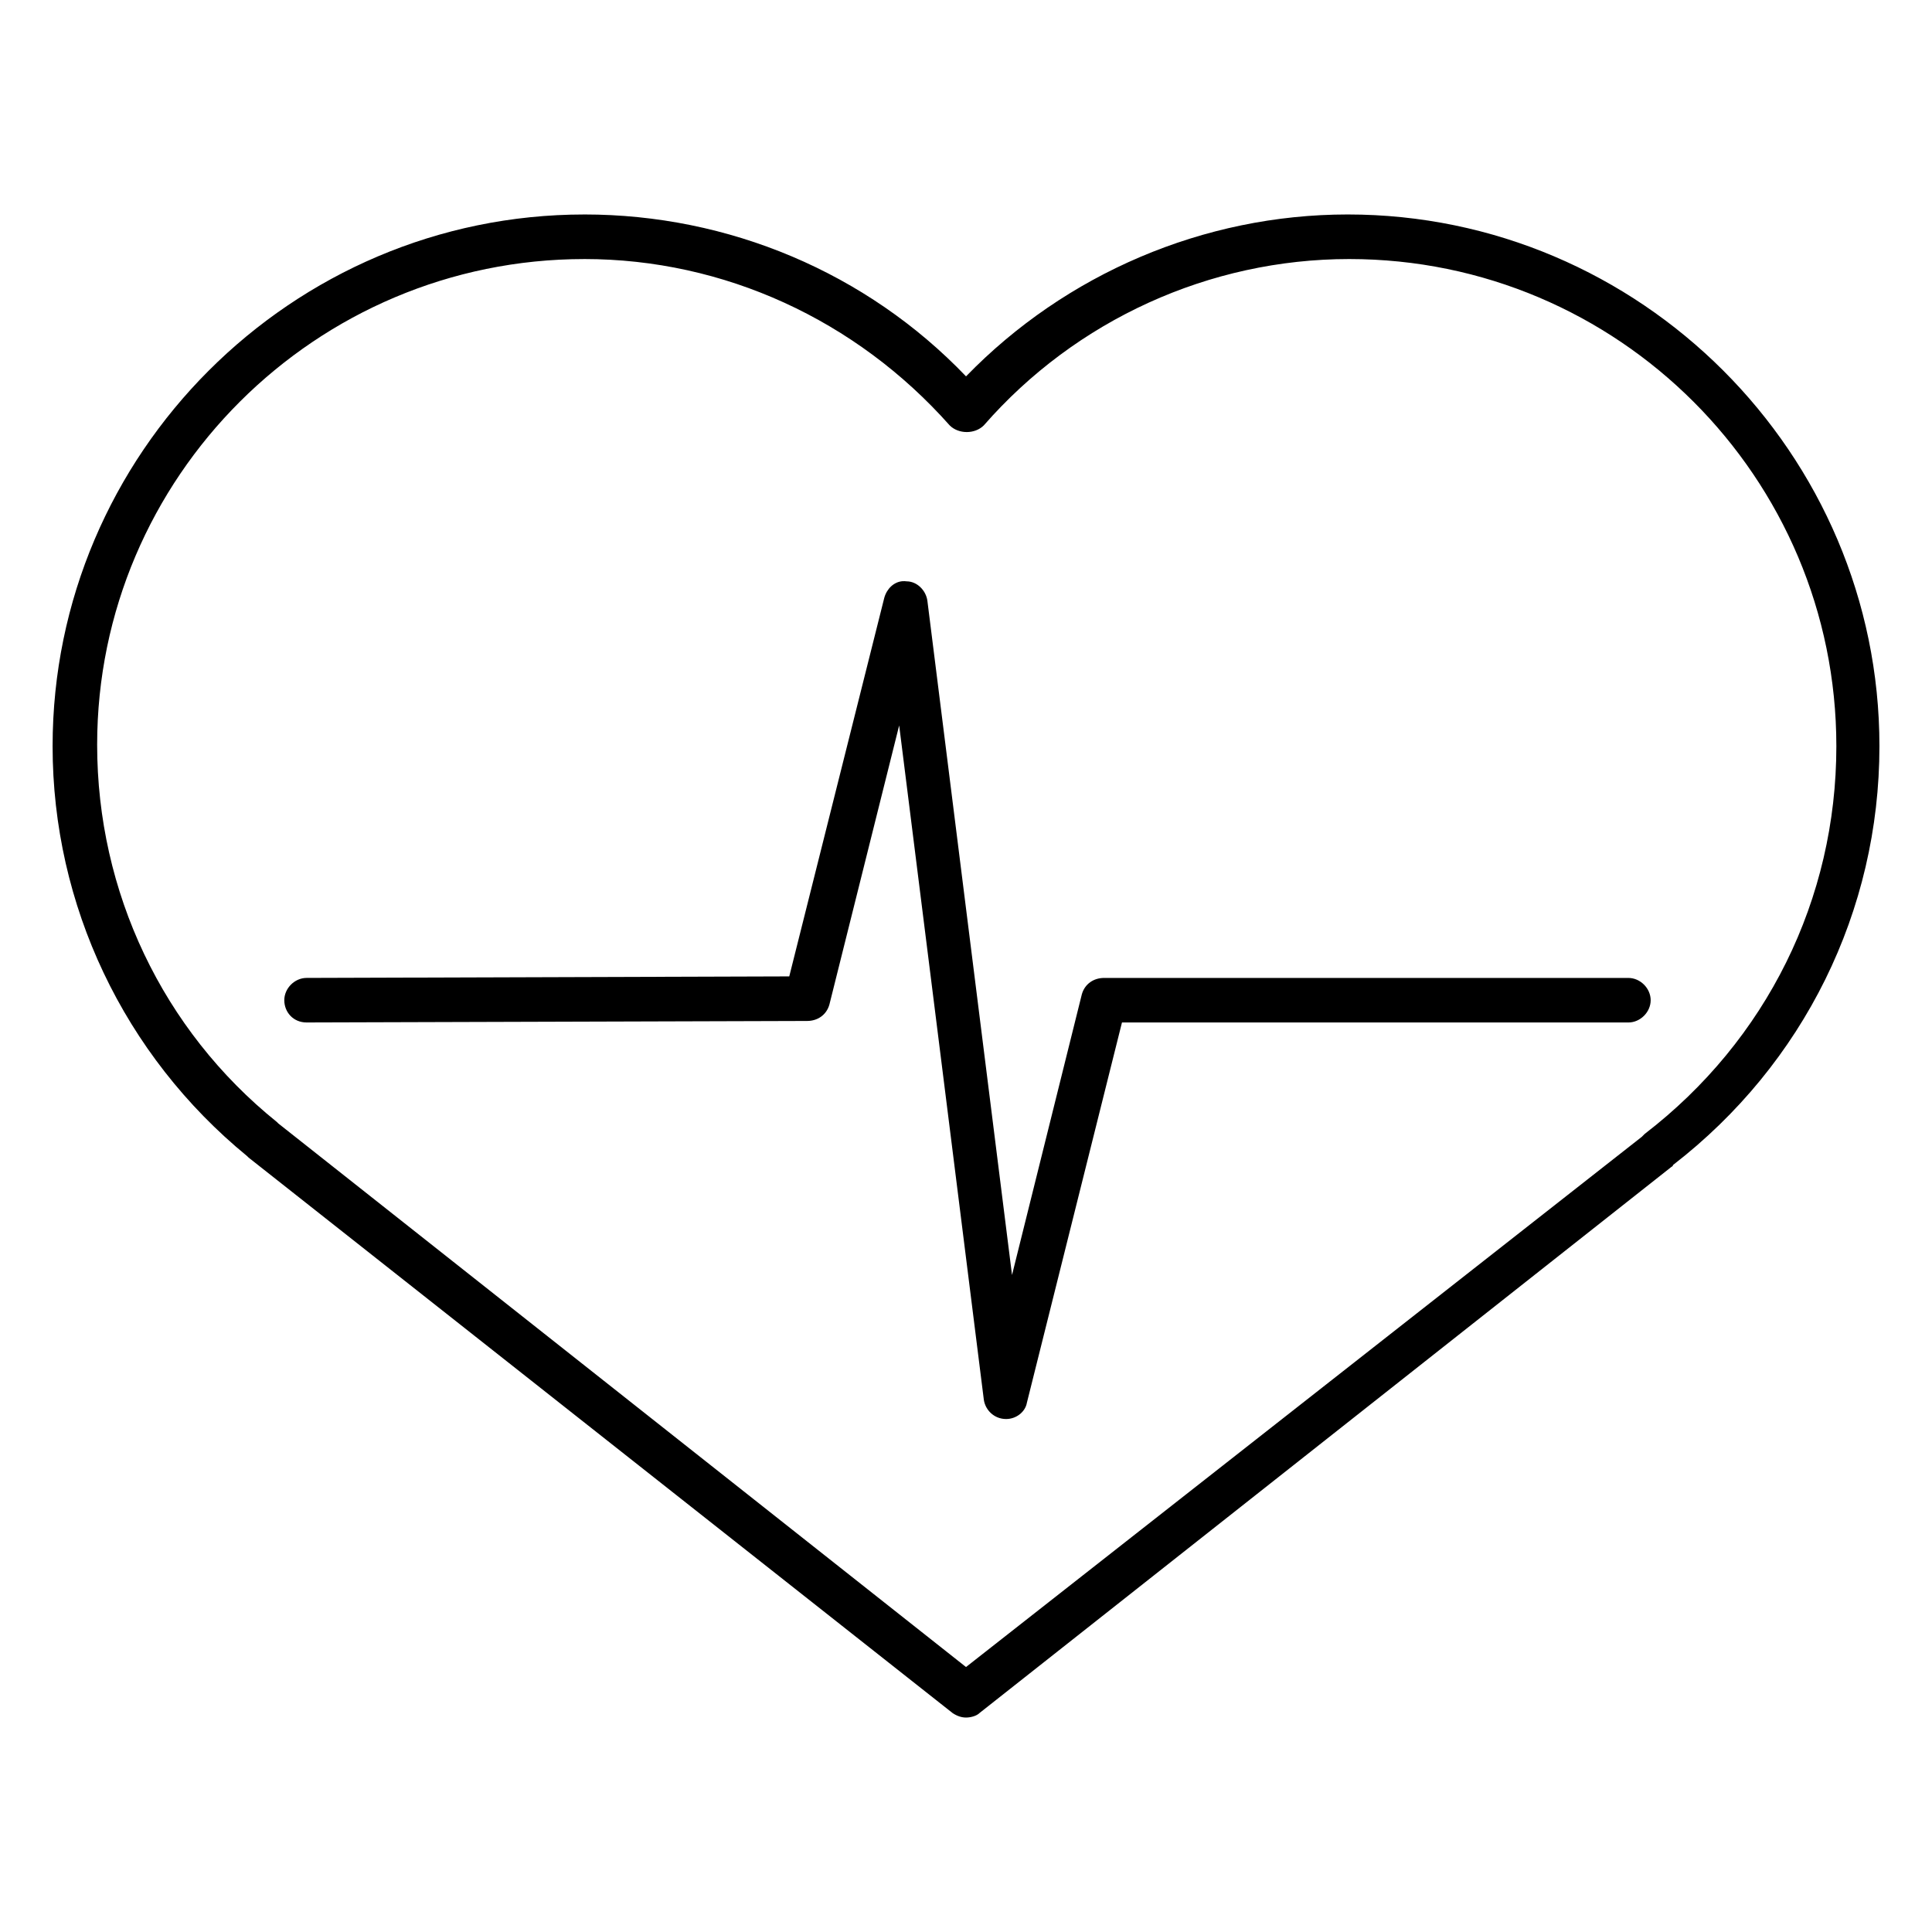
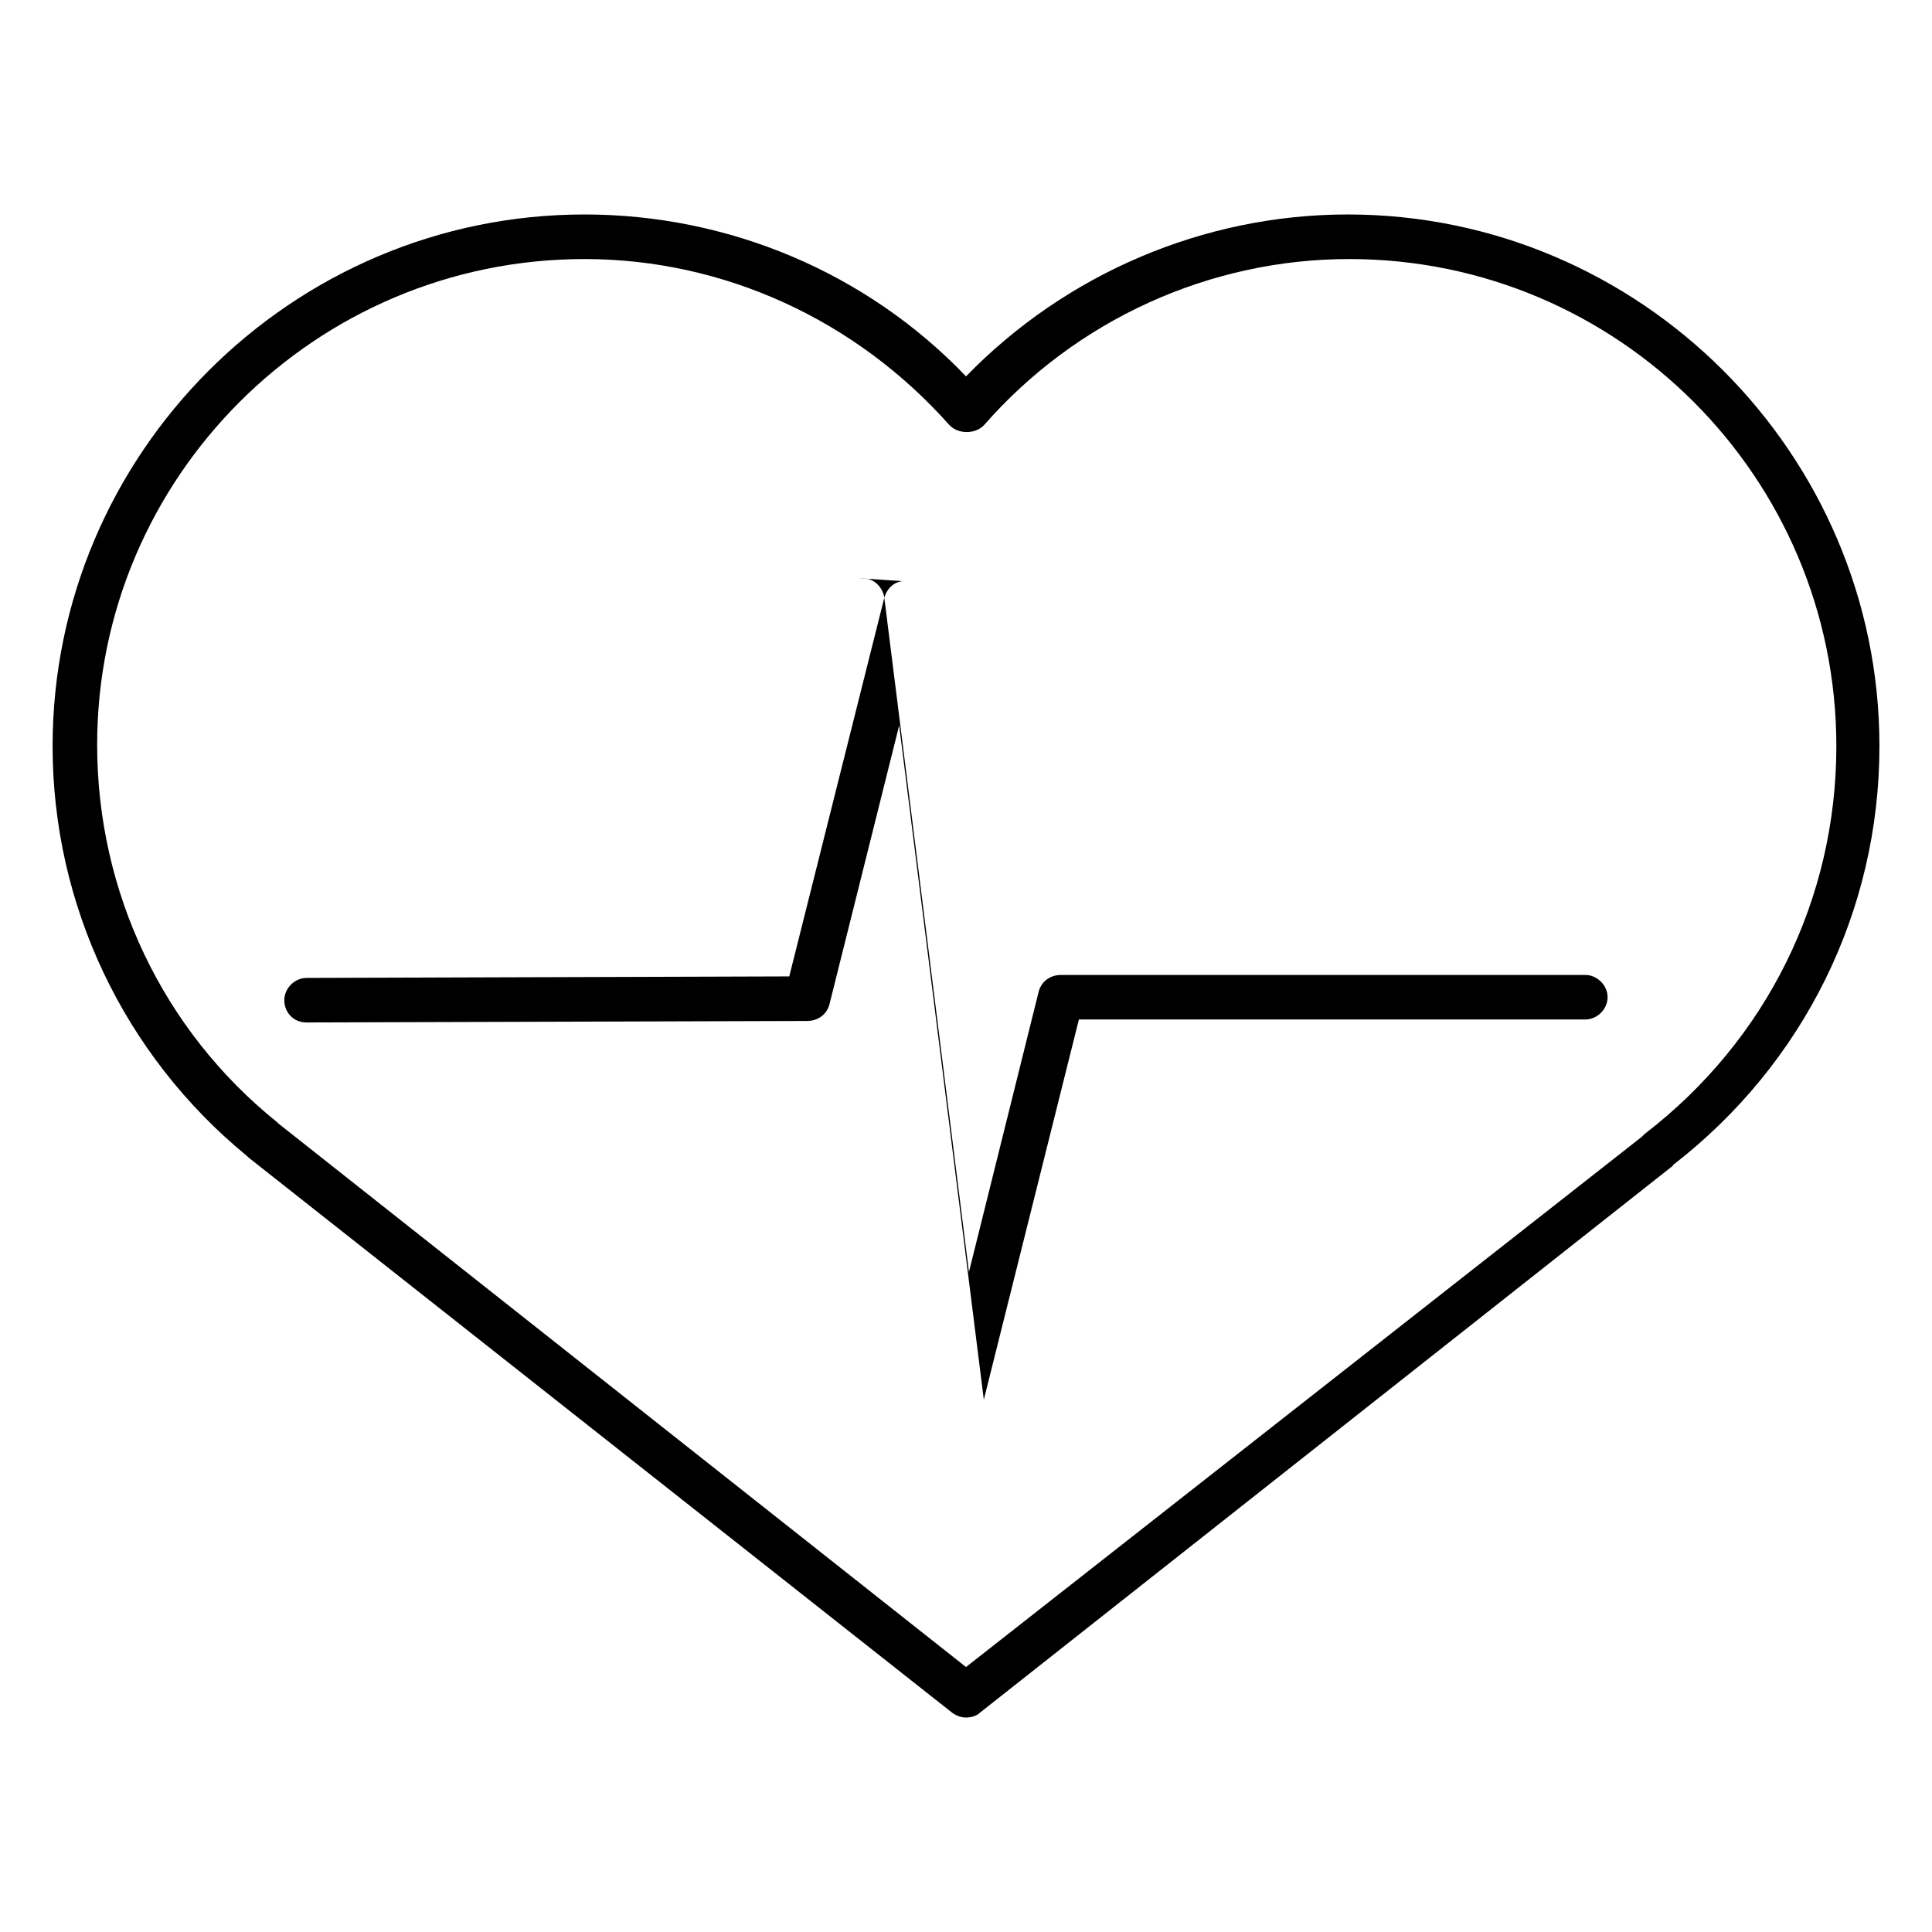
<svg xmlns="http://www.w3.org/2000/svg" fill="#000000" width="800px" height="800px" version="1.1" viewBox="144 144 512 512">
-   <path d="m298.85 200.84c-77.539 0-140.91 63.367-140.91 140.91 0 42.117 18.891 81.875 51.559 108.64l0.395 0.391 186.57 147.21c1.184 0.785 2.363 1.176 3.547 1.176 1.18 0 2.754-0.391 3.543-1.176l183.02-144.46c0.395-0.395 0.785-0.391 0.785-0.785 34.637-26.766 54.711-67.309 54.711-111 0-77.539-63.371-140.91-140.91-140.91-38.18 0-74.781 15.746-101.15 42.906-26.371-27.551-62.973-42.906-101.15-42.906zm0 11.809c36.996 0 72.027 16.137 96.824 44.082 2.359 2.359 6.684 2.359 9.047 0 24.402-27.945 59.832-44.082 96.832-44.082 71.242 0 129.1 57.855 129.1 129.1 0 40.543-18.504 77.941-50.777 102.74l-0.785 0.781-179.09 140.51-182.24-144.05-0.391-0.391c-30.309-24.406-47.625-61.012-47.625-99.977 0-70.848 57.863-128.71 129.11-128.71zm84.391 85.371c-2.309 0.152-4.199 1.957-4.887 4.367l-25.191 100.37-127.92 0.402c-3.148 0-5.902 2.754-5.902 5.902 0 3.148 2.359 5.902 5.902 5.902l132.65-0.398c2.754 0 5.117-1.574 5.902-4.328l18.496-73.992 22.434 178.69c0.395 2.758 2.754 5.121 5.902 5.121 2.758 0 5.121-1.965 5.512-4.328l25.195-100.76h134.21c3.148 0 5.902-2.754 5.902-5.902 0-3.148-2.754-5.902-5.902-5.902h-138.94c-2.754 0-5.117 1.57-5.902 4.324l-18.504 74.395-22.434-178.7c-0.395-2.758-2.758-5.121-5.512-5.121-0.344-0.051-0.684-0.059-1.016-0.039z" />
+   <path d="m298.85 200.84c-77.539 0-140.91 63.367-140.91 140.91 0 42.117 18.891 81.875 51.559 108.64l0.395 0.391 186.57 147.21c1.184 0.785 2.363 1.176 3.547 1.176 1.18 0 2.754-0.391 3.543-1.176l183.02-144.46c0.395-0.395 0.785-0.391 0.785-0.785 34.637-26.766 54.711-67.309 54.711-111 0-77.539-63.371-140.91-140.91-140.91-38.18 0-74.781 15.746-101.15 42.906-26.371-27.551-62.973-42.906-101.15-42.906zm0 11.809c36.996 0 72.027 16.137 96.824 44.082 2.359 2.359 6.684 2.359 9.047 0 24.402-27.945 59.832-44.082 96.832-44.082 71.242 0 129.1 57.855 129.1 129.1 0 40.543-18.504 77.941-50.777 102.74l-0.785 0.781-179.09 140.51-182.24-144.05-0.391-0.391c-30.309-24.406-47.625-61.012-47.625-99.977 0-70.848 57.863-128.71 129.11-128.71zm84.391 85.371c-2.309 0.152-4.199 1.957-4.887 4.367l-25.191 100.37-127.92 0.402c-3.148 0-5.902 2.754-5.902 5.902 0 3.148 2.359 5.902 5.902 5.902l132.65-0.398c2.754 0 5.117-1.574 5.902-4.328l18.496-73.992 22.434 178.69l25.195-100.76h134.21c3.148 0 5.902-2.754 5.902-5.902 0-3.148-2.754-5.902-5.902-5.902h-138.94c-2.754 0-5.117 1.57-5.902 4.324l-18.504 74.395-22.434-178.7c-0.395-2.758-2.758-5.121-5.512-5.121-0.344-0.051-0.684-0.059-1.016-0.039z" />
</svg>